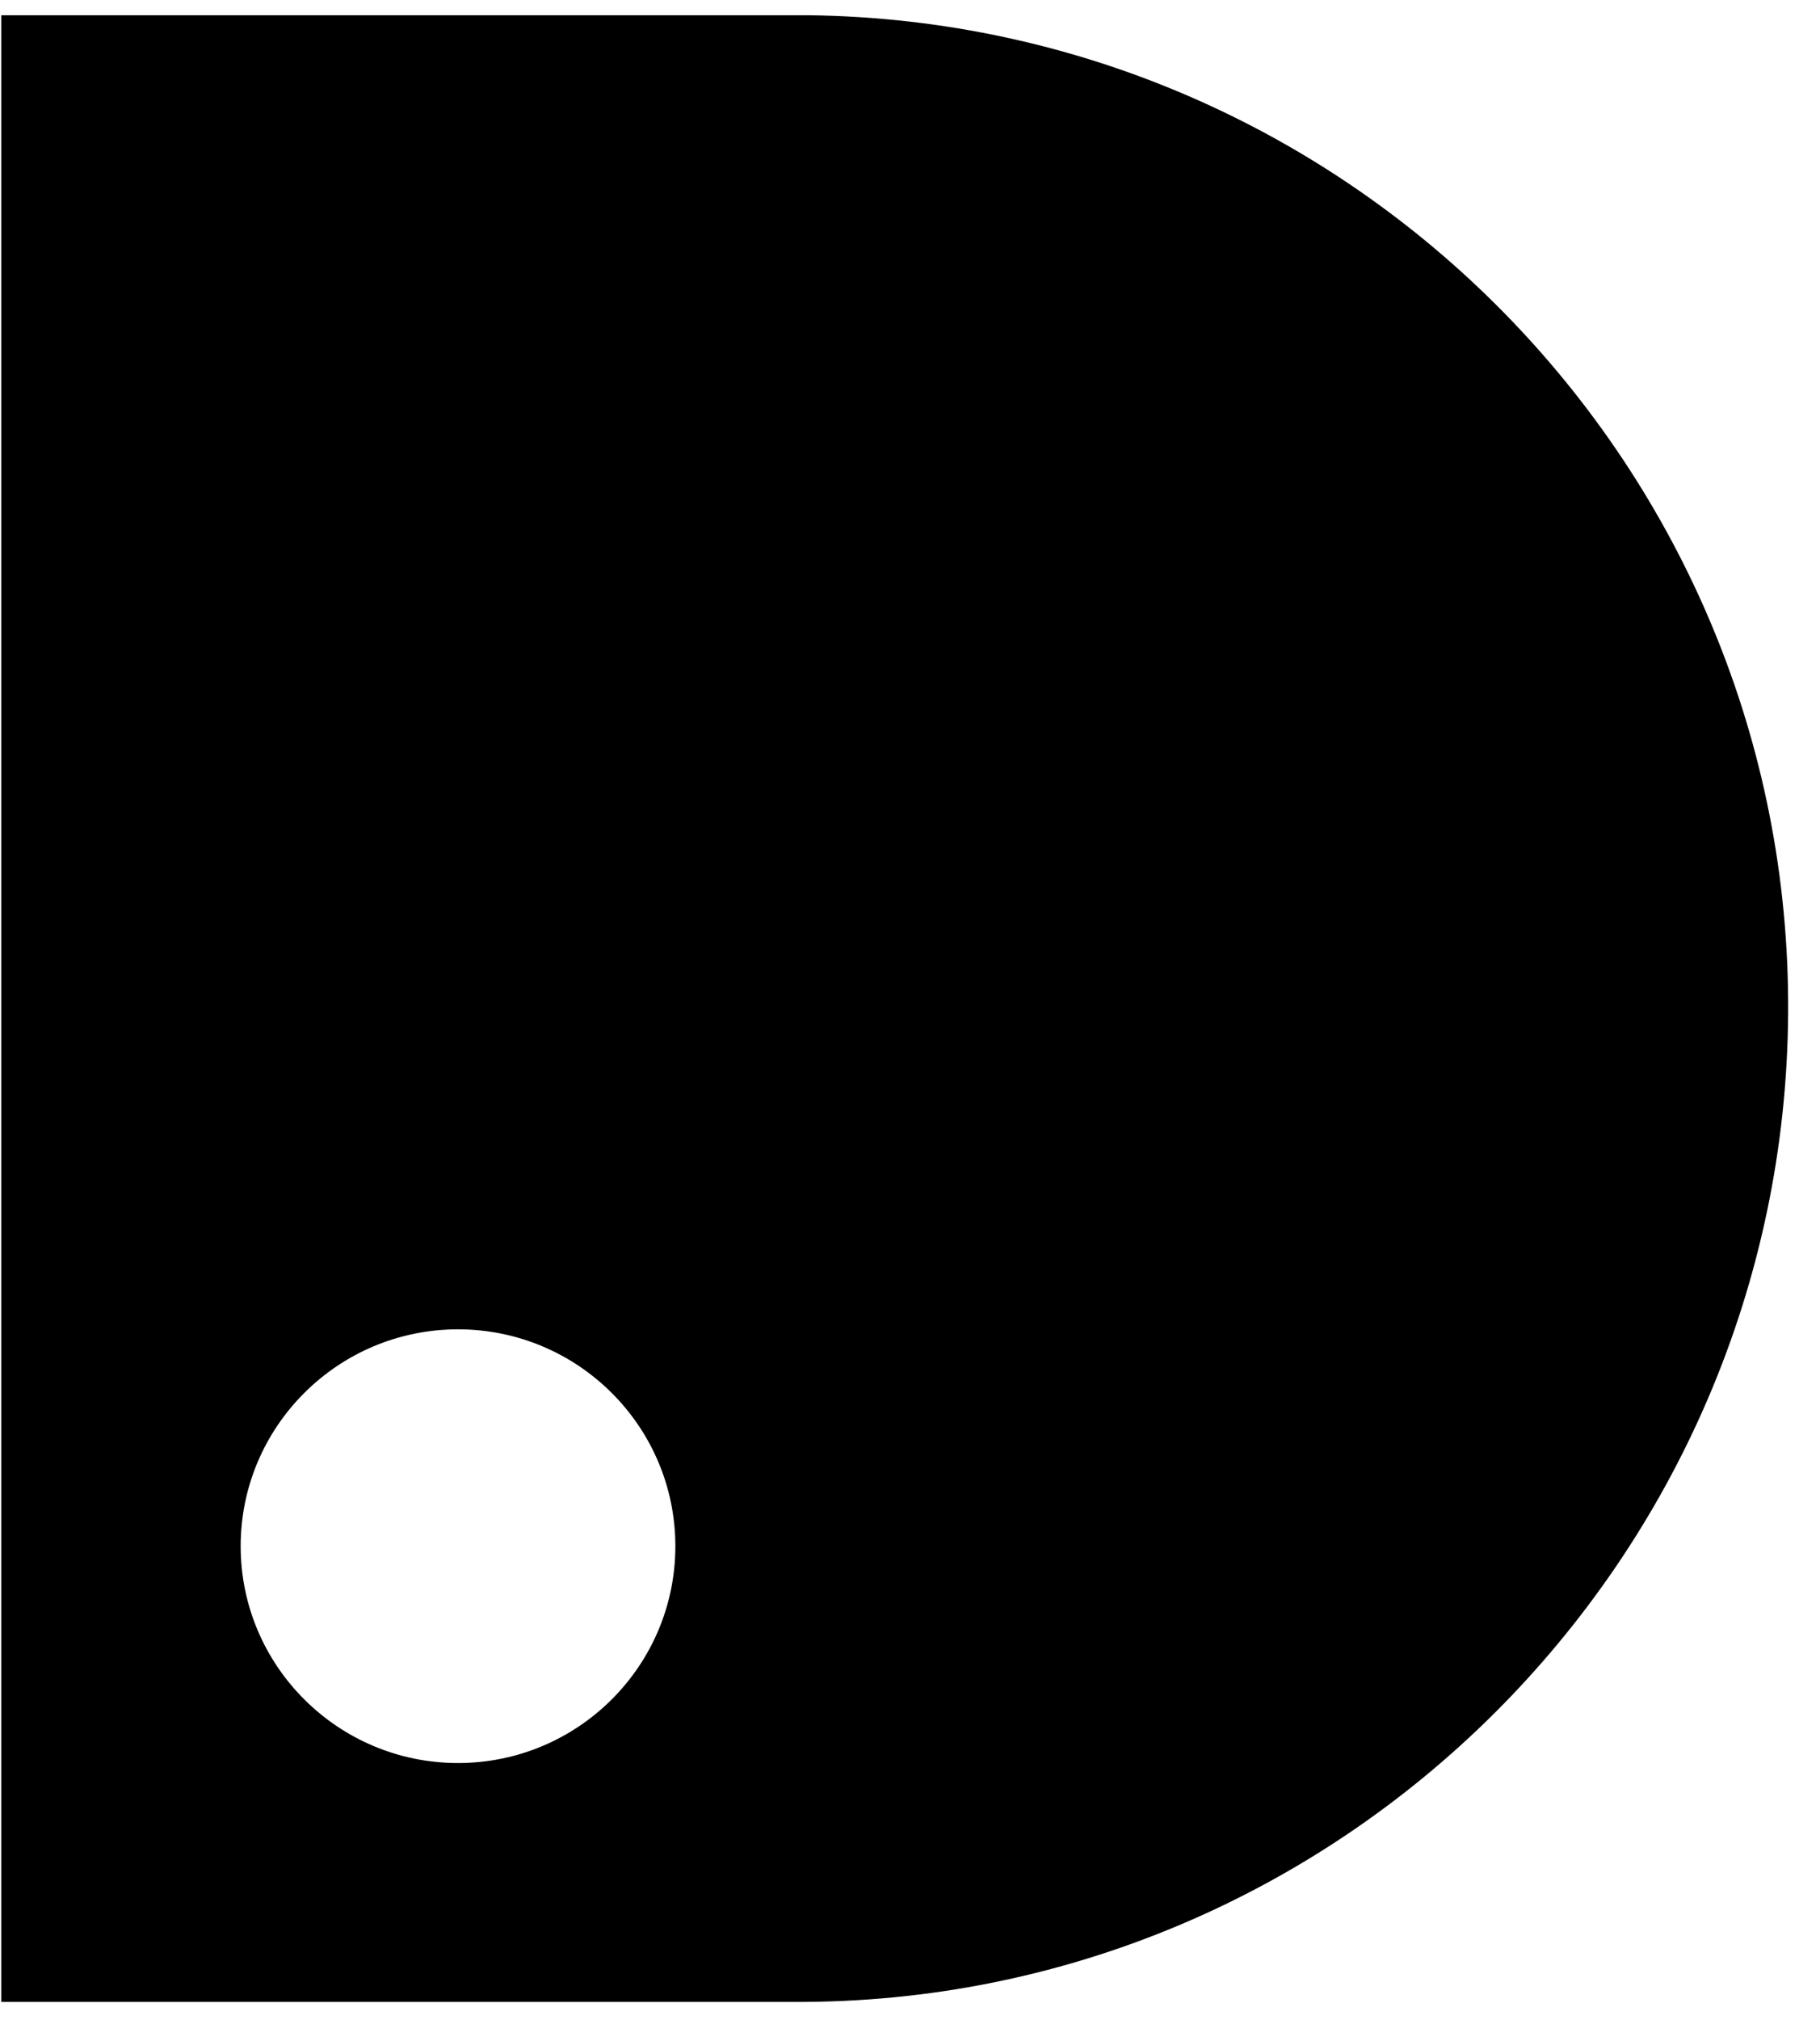
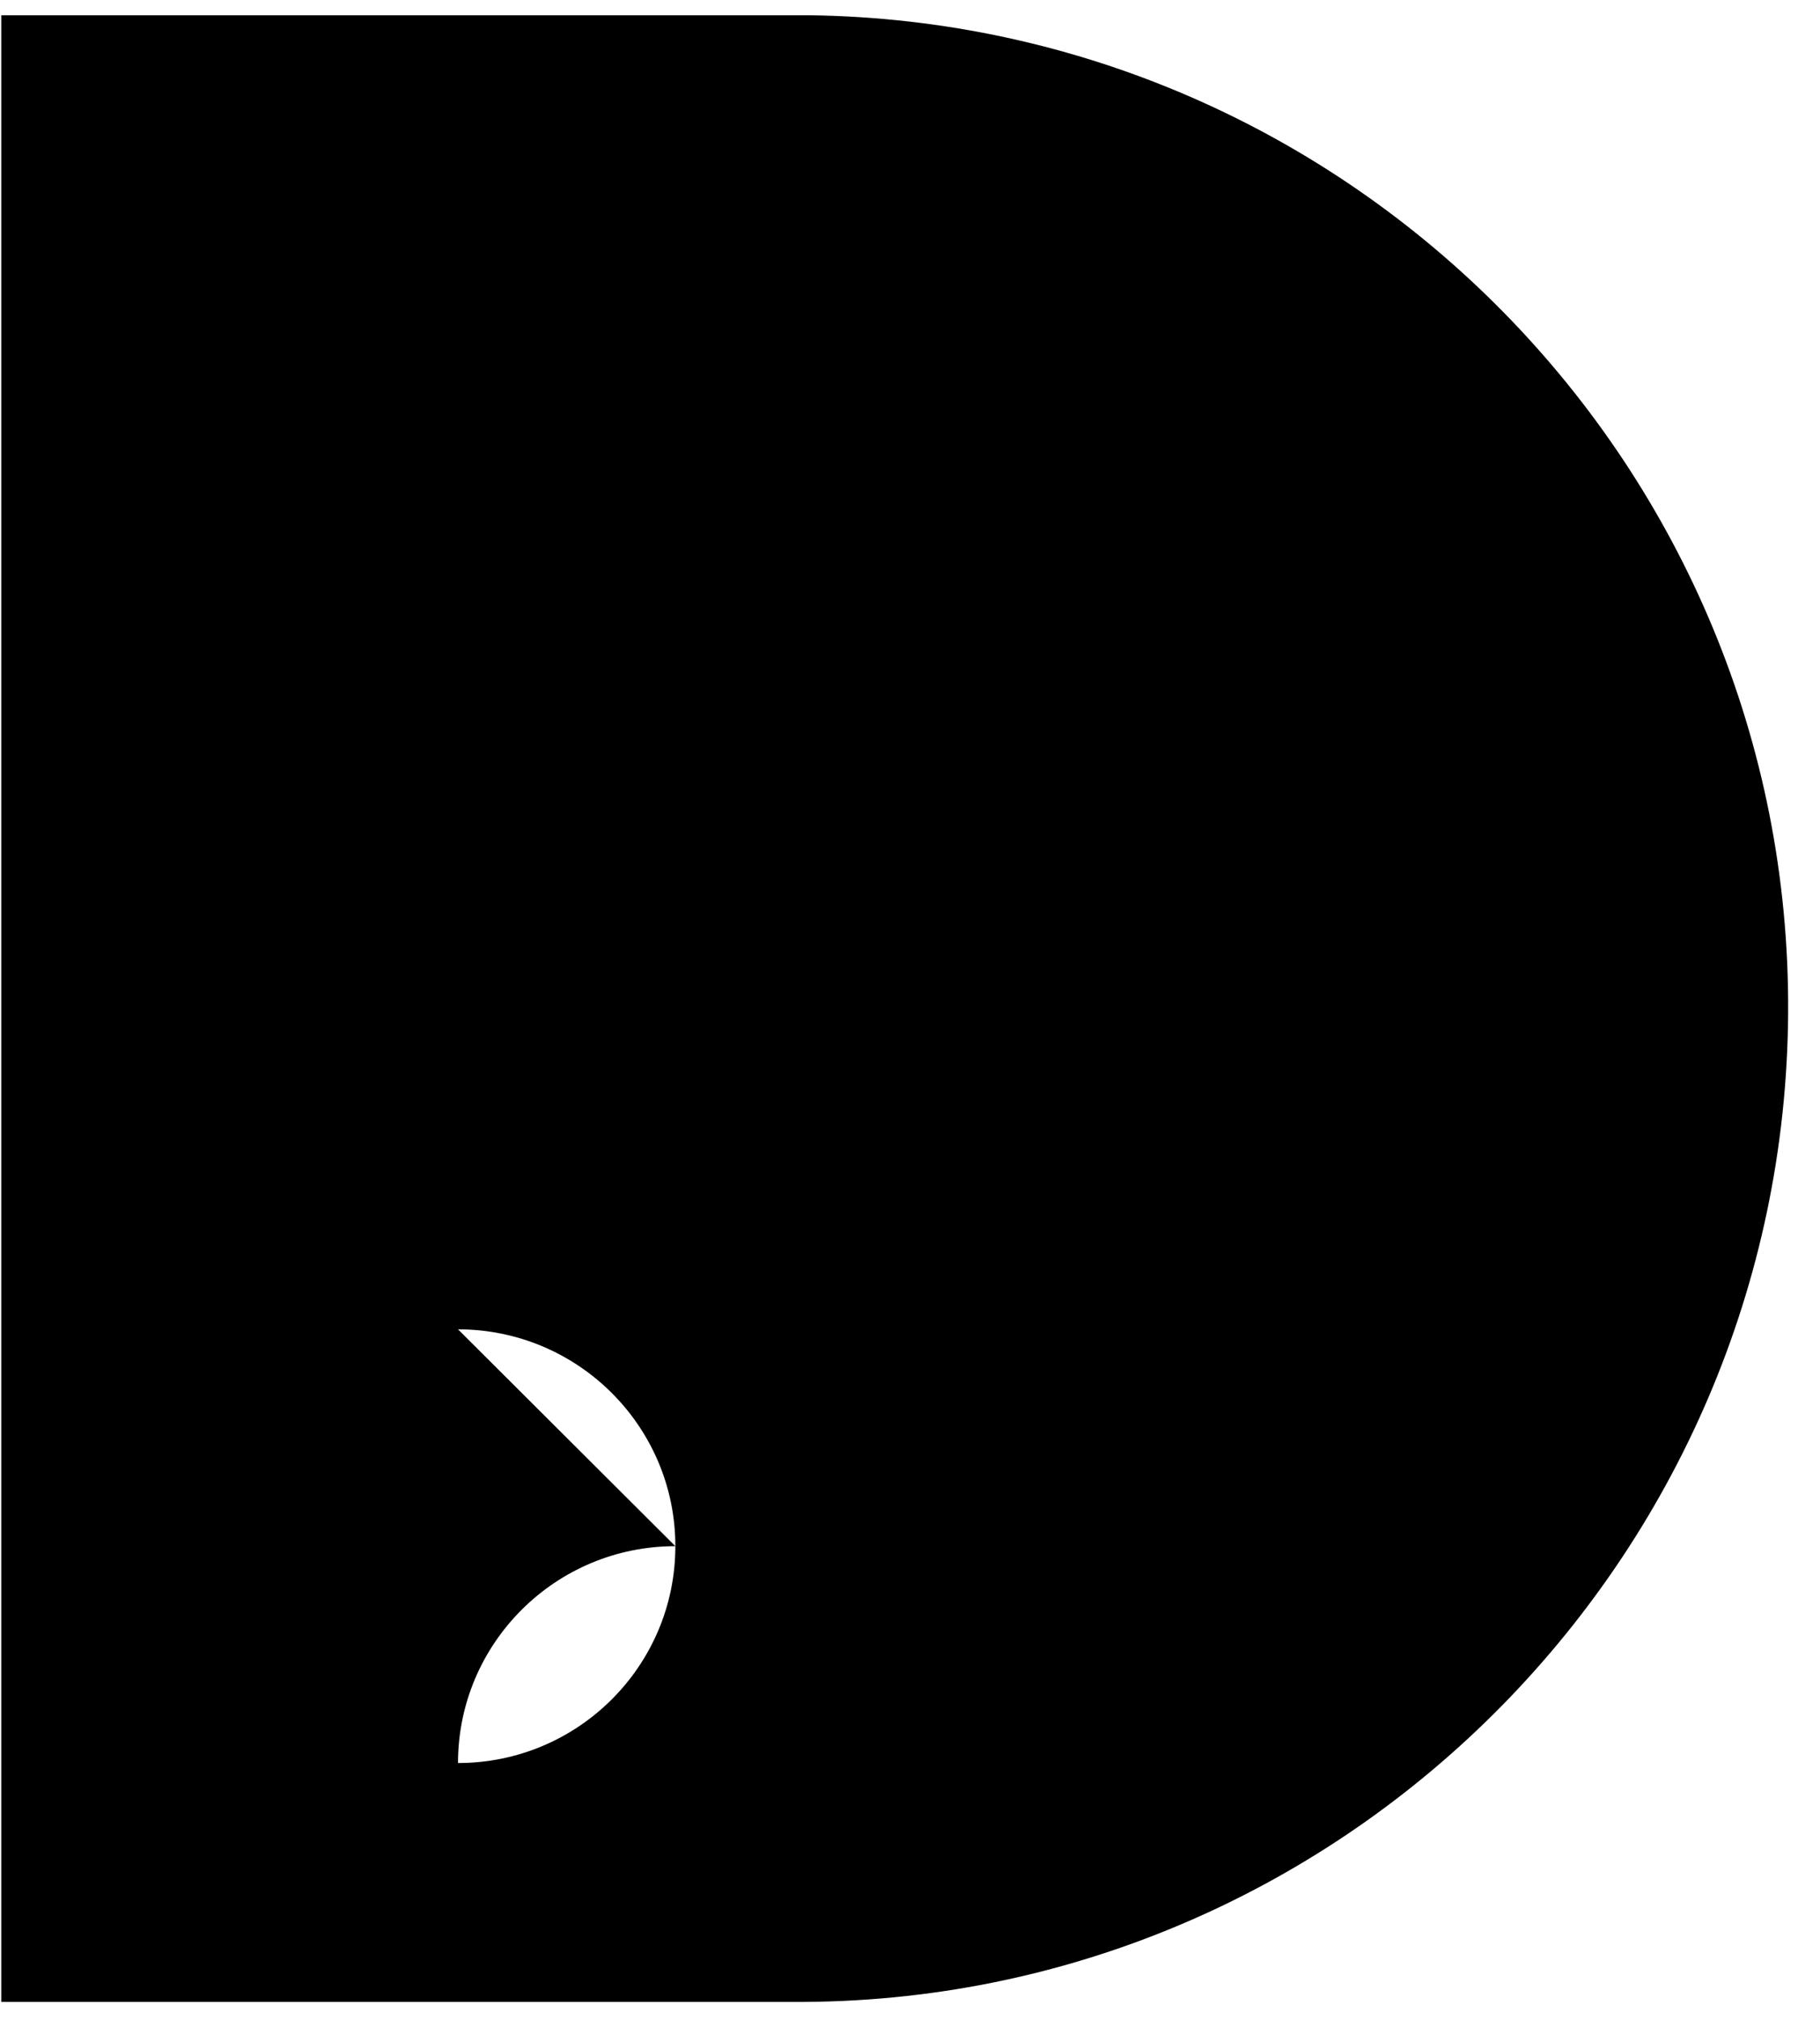
<svg xmlns="http://www.w3.org/2000/svg" width="100%" height="100%" viewBox="0 0 55 61" version="1.1" xml:space="preserve" style="fill-rule:evenodd;clip-rule:evenodd;stroke-linejoin:round;stroke-miterlimit:1.414;">
-   <path id="decimal-d" d="M0.038,60.46l0,-60l24.39,0c16.456,0.201 29.706,13.69 29.609,30.123c-0.097,16.498 -13.551,29.974 -30.096,29.877l-23.903,0Zm13.803,-20.313c3.625,0 6.568,2.935 6.568,6.549c0,3.615 -2.943,6.549 -6.568,6.549c-3.625,0 -6.568,-2.934 -6.568,-6.549c0,-3.614 2.943,-6.549 6.568,-6.549Z" />
+   <path id="decimal-d" d="M0.038,60.46l0,-60l24.39,0c16.456,0.201 29.706,13.69 29.609,30.123c-0.097,16.498 -13.551,29.974 -30.096,29.877l-23.903,0Zm13.803,-20.313c3.625,0 6.568,2.935 6.568,6.549c0,3.615 -2.943,6.549 -6.568,6.549c0,-3.614 2.943,-6.549 6.568,-6.549Z" />
</svg>